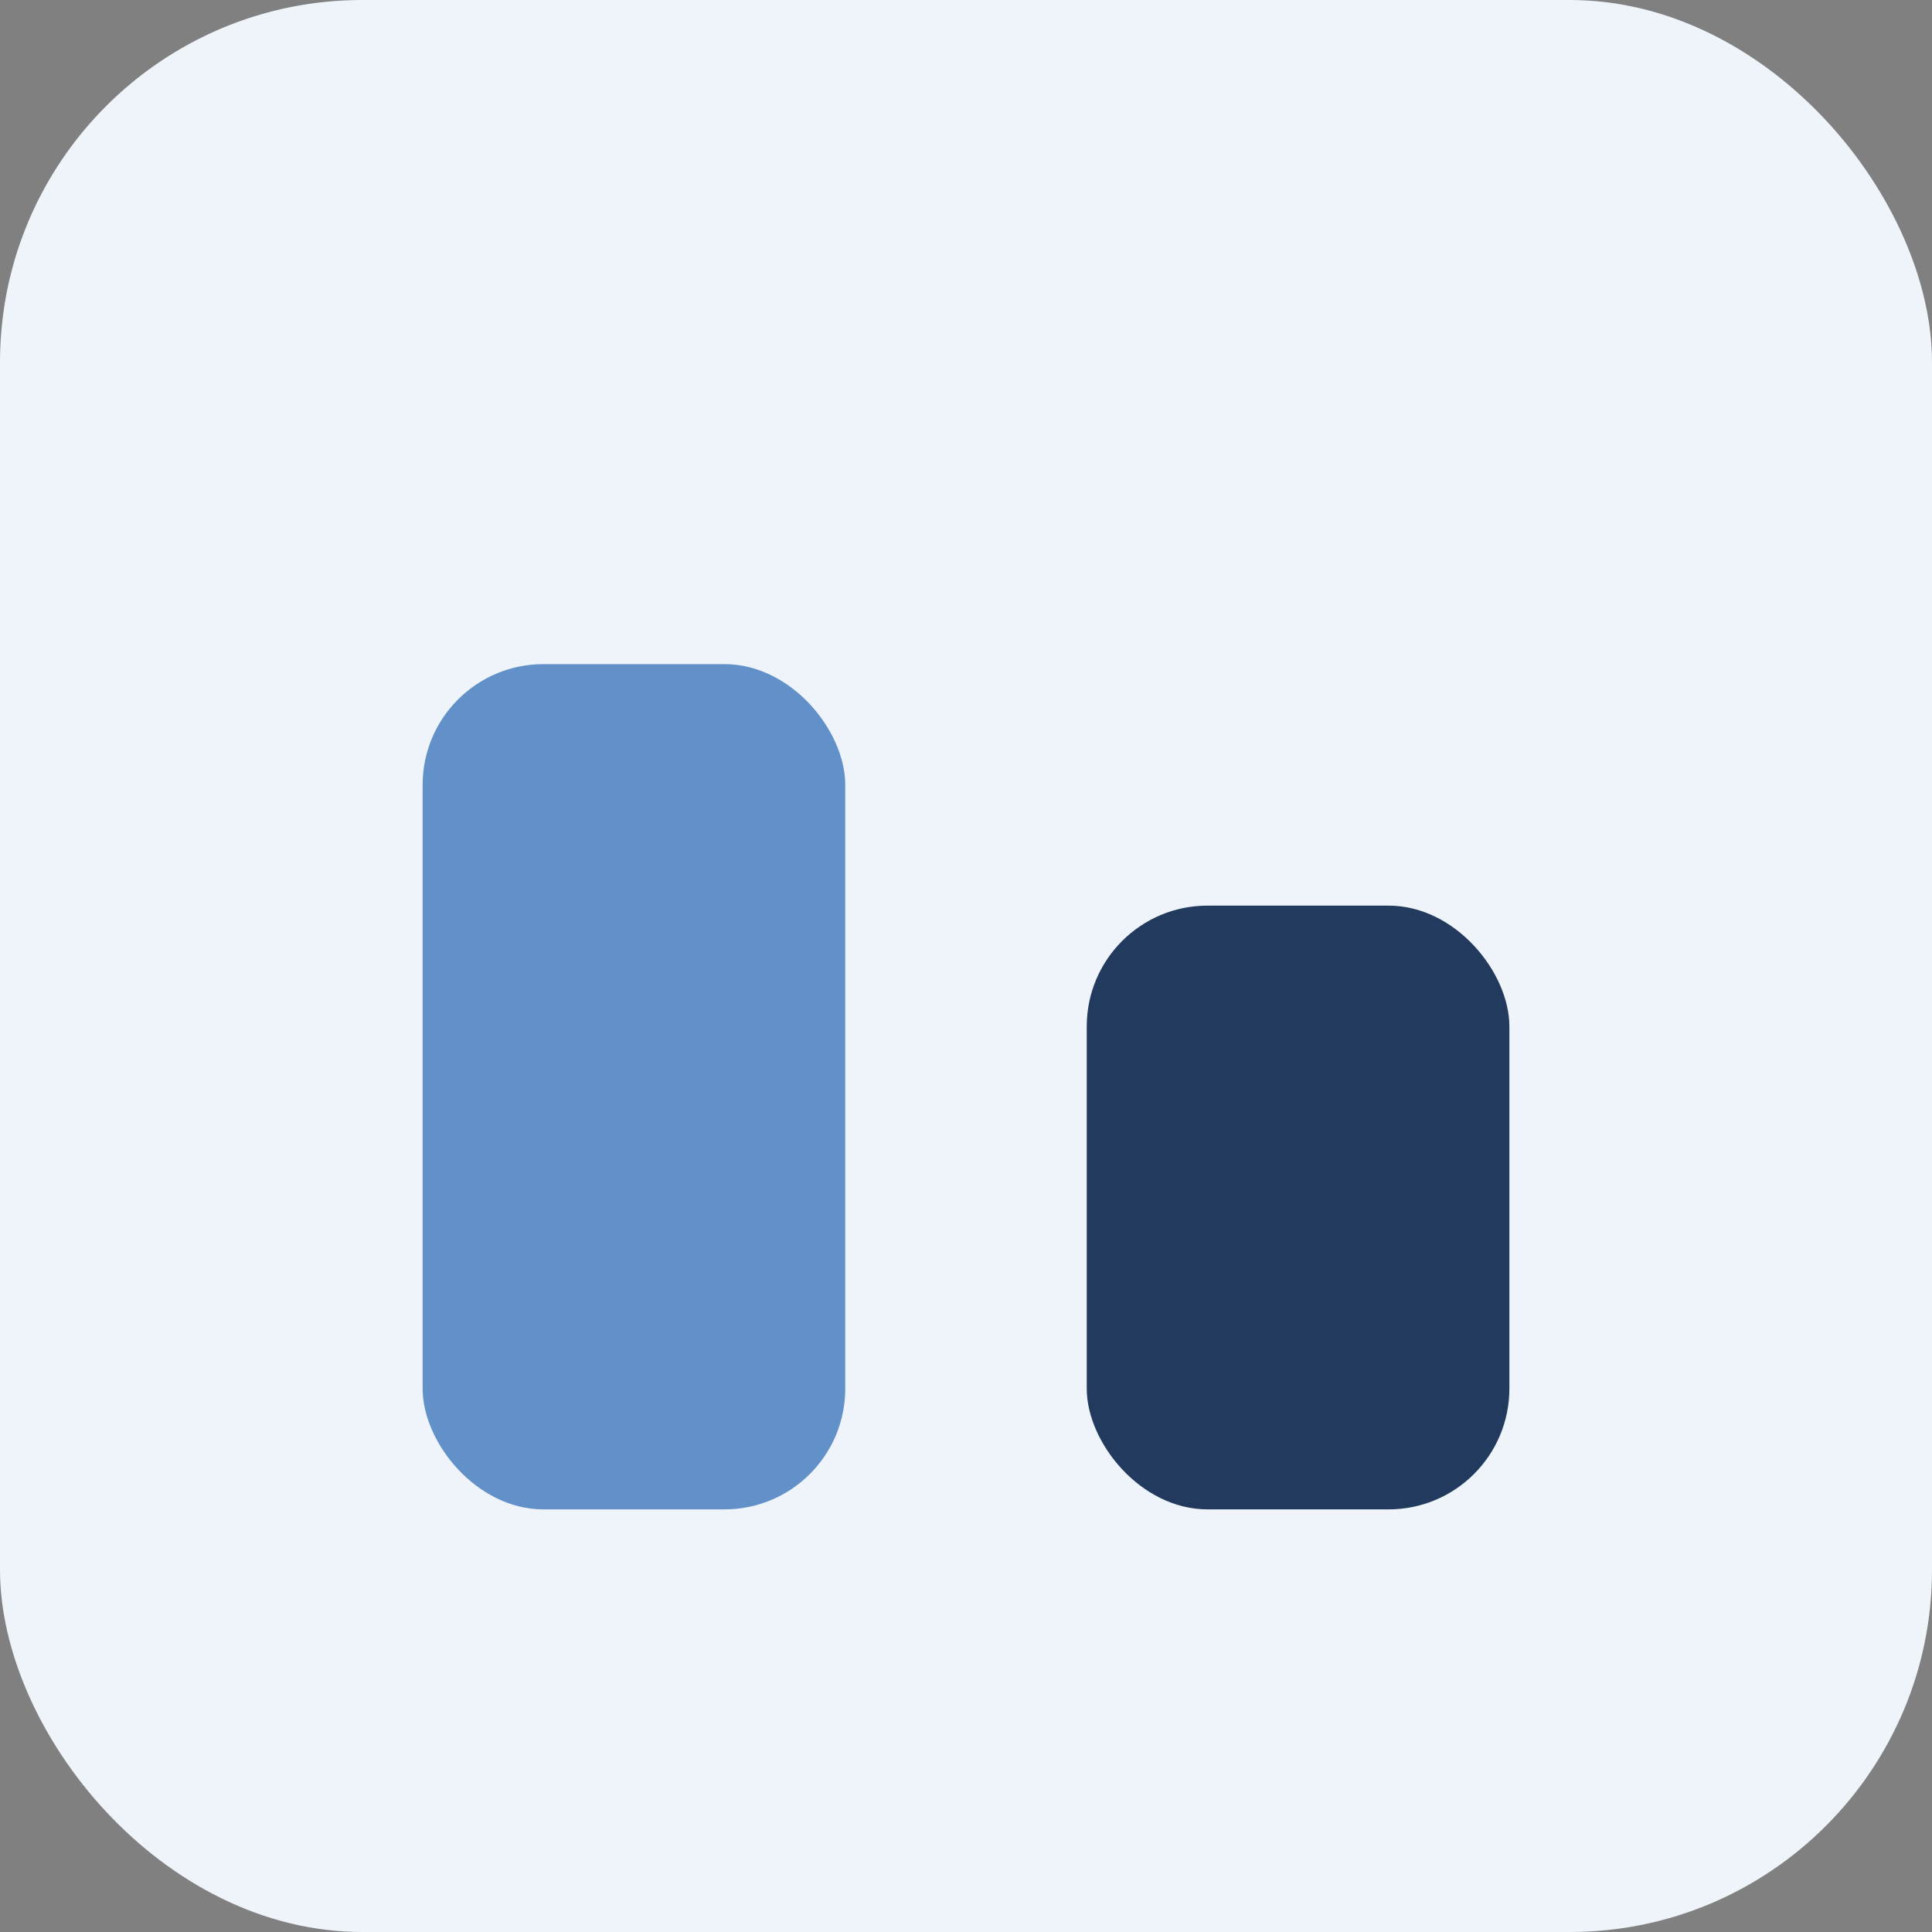
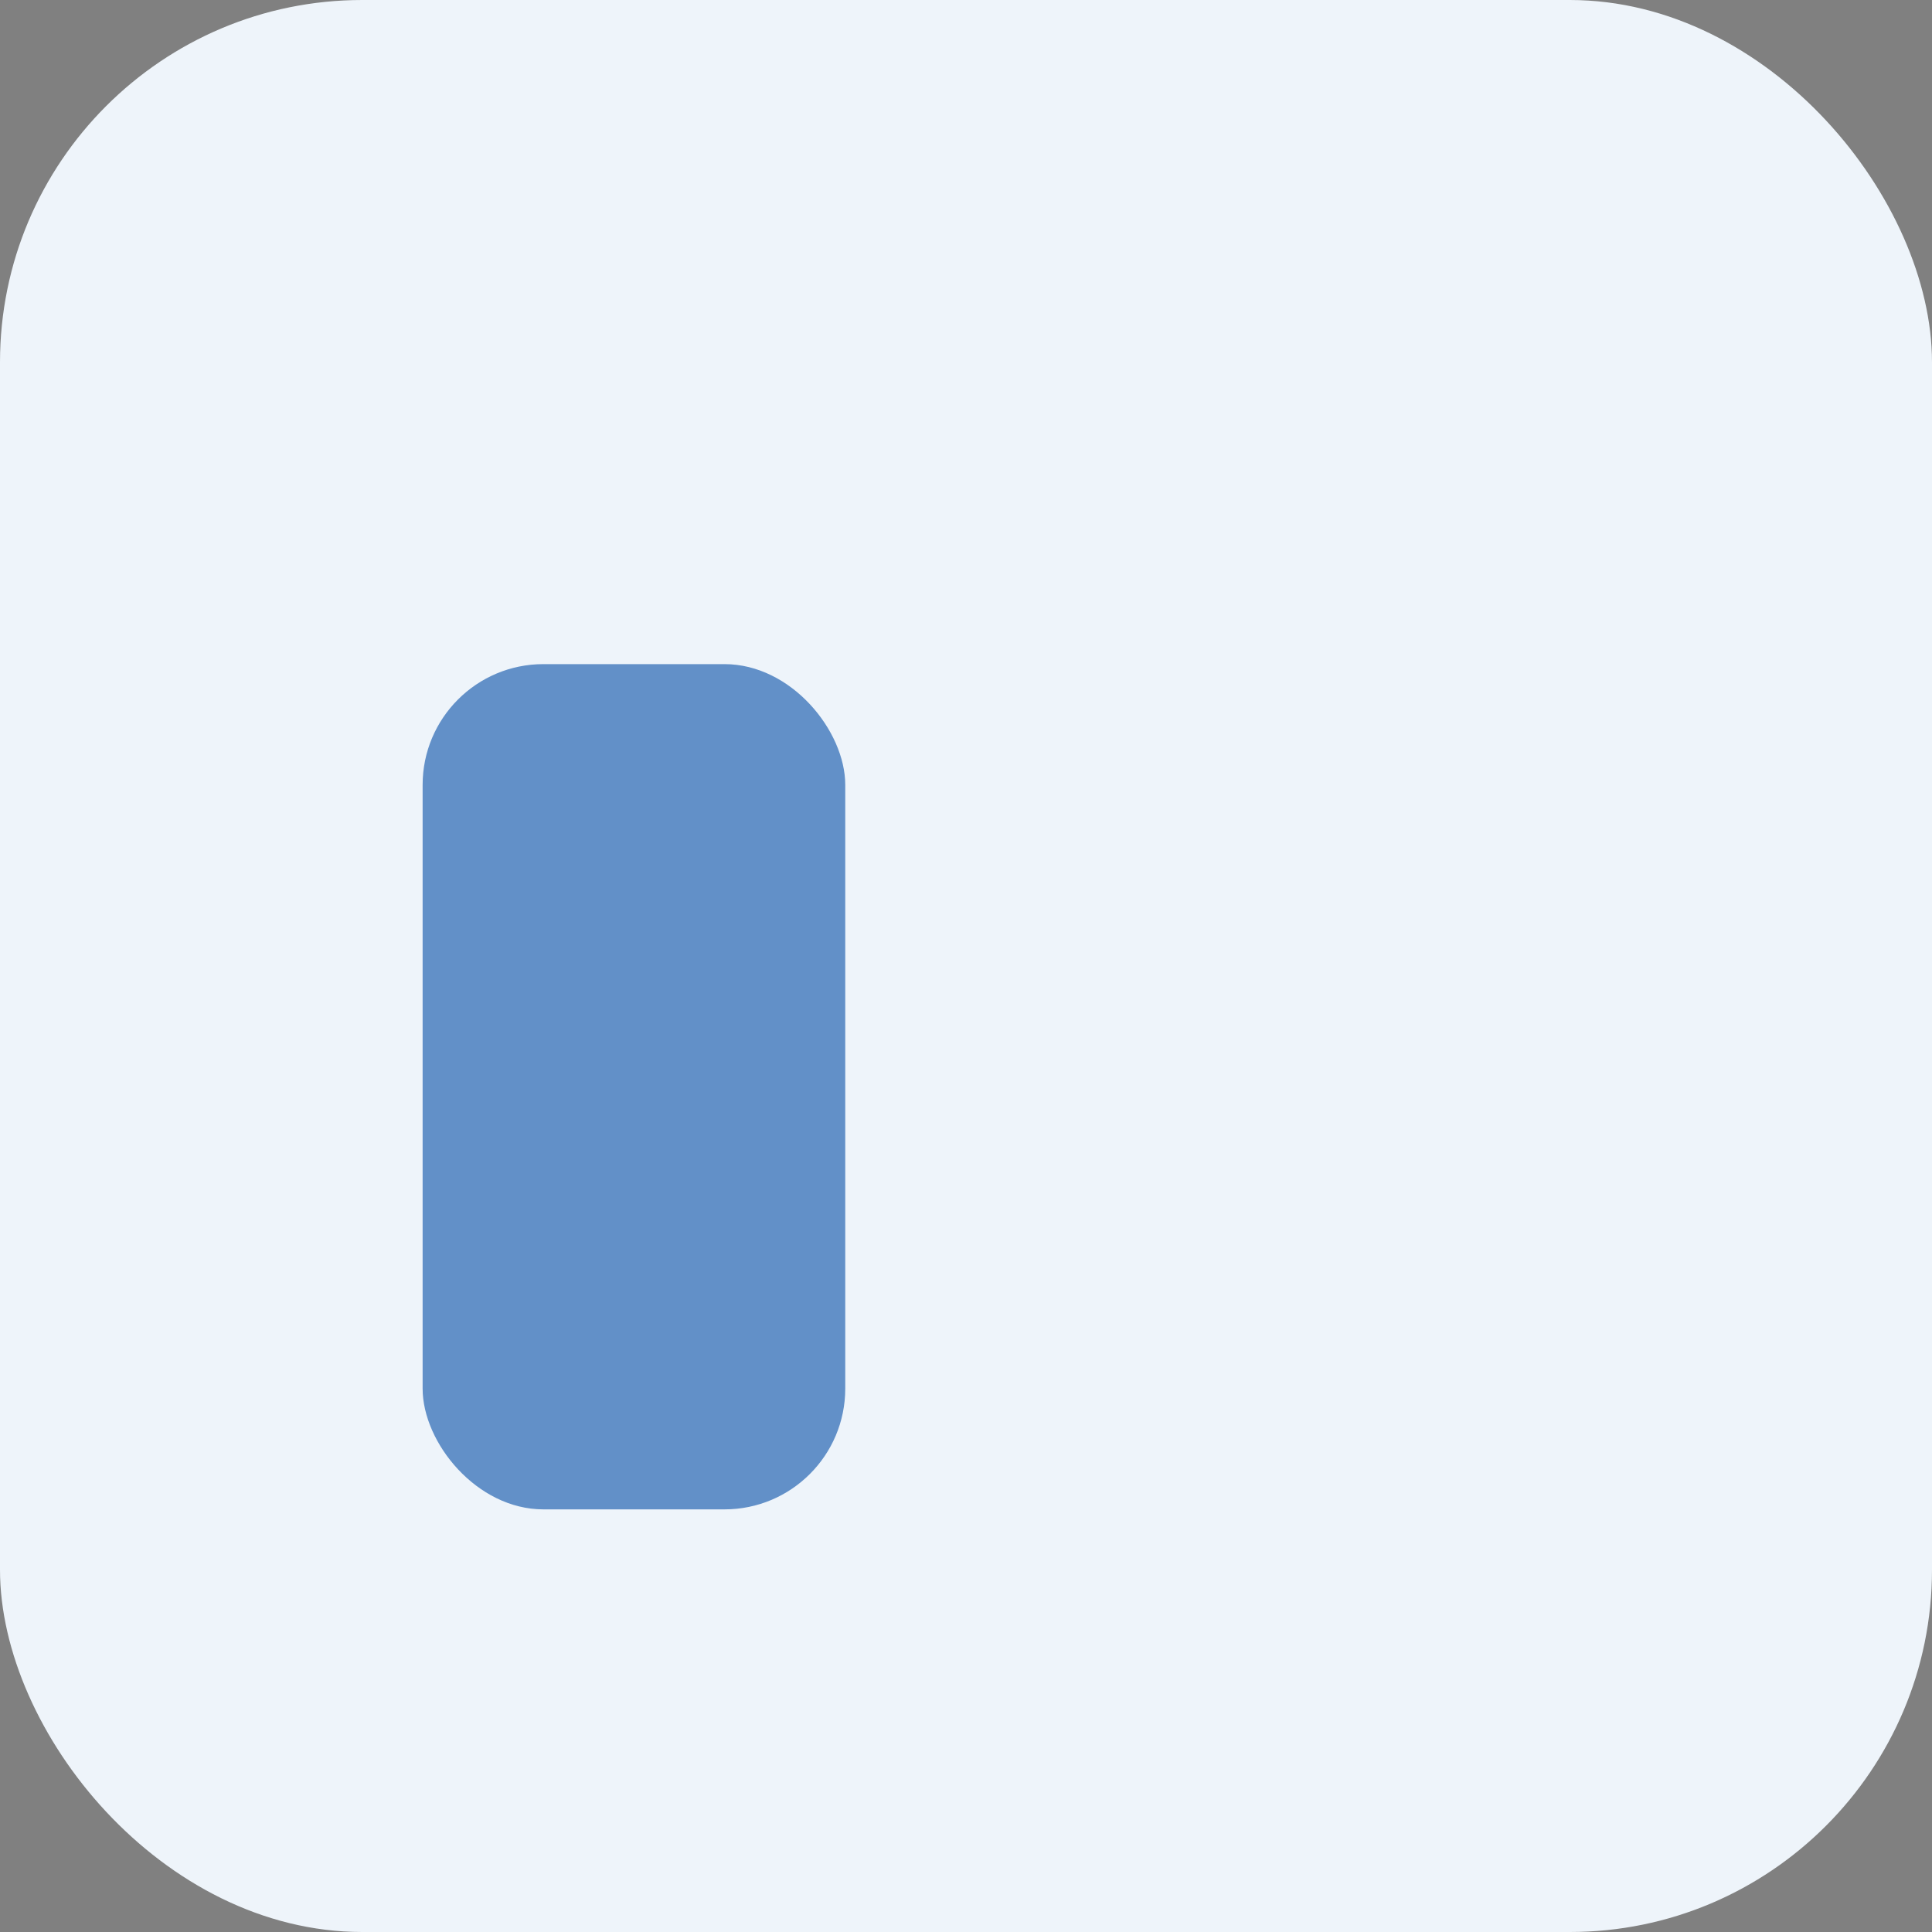
<svg xmlns="http://www.w3.org/2000/svg" width="32" height="32" viewBox="0 0 32 32">
  <rect x="0" y="0" width="32" height="32" fill="#808080" stroke="none" />
  <rect width="32" height="32" rx="6" fill="#EEF4FA" />
  <rect x="7" y="11" width="7" height="14" rx="2" fill="#6290C8" />
-   <rect x="18" y="15" width="7" height="10" rx="2" fill="#223A5E" />
</svg>